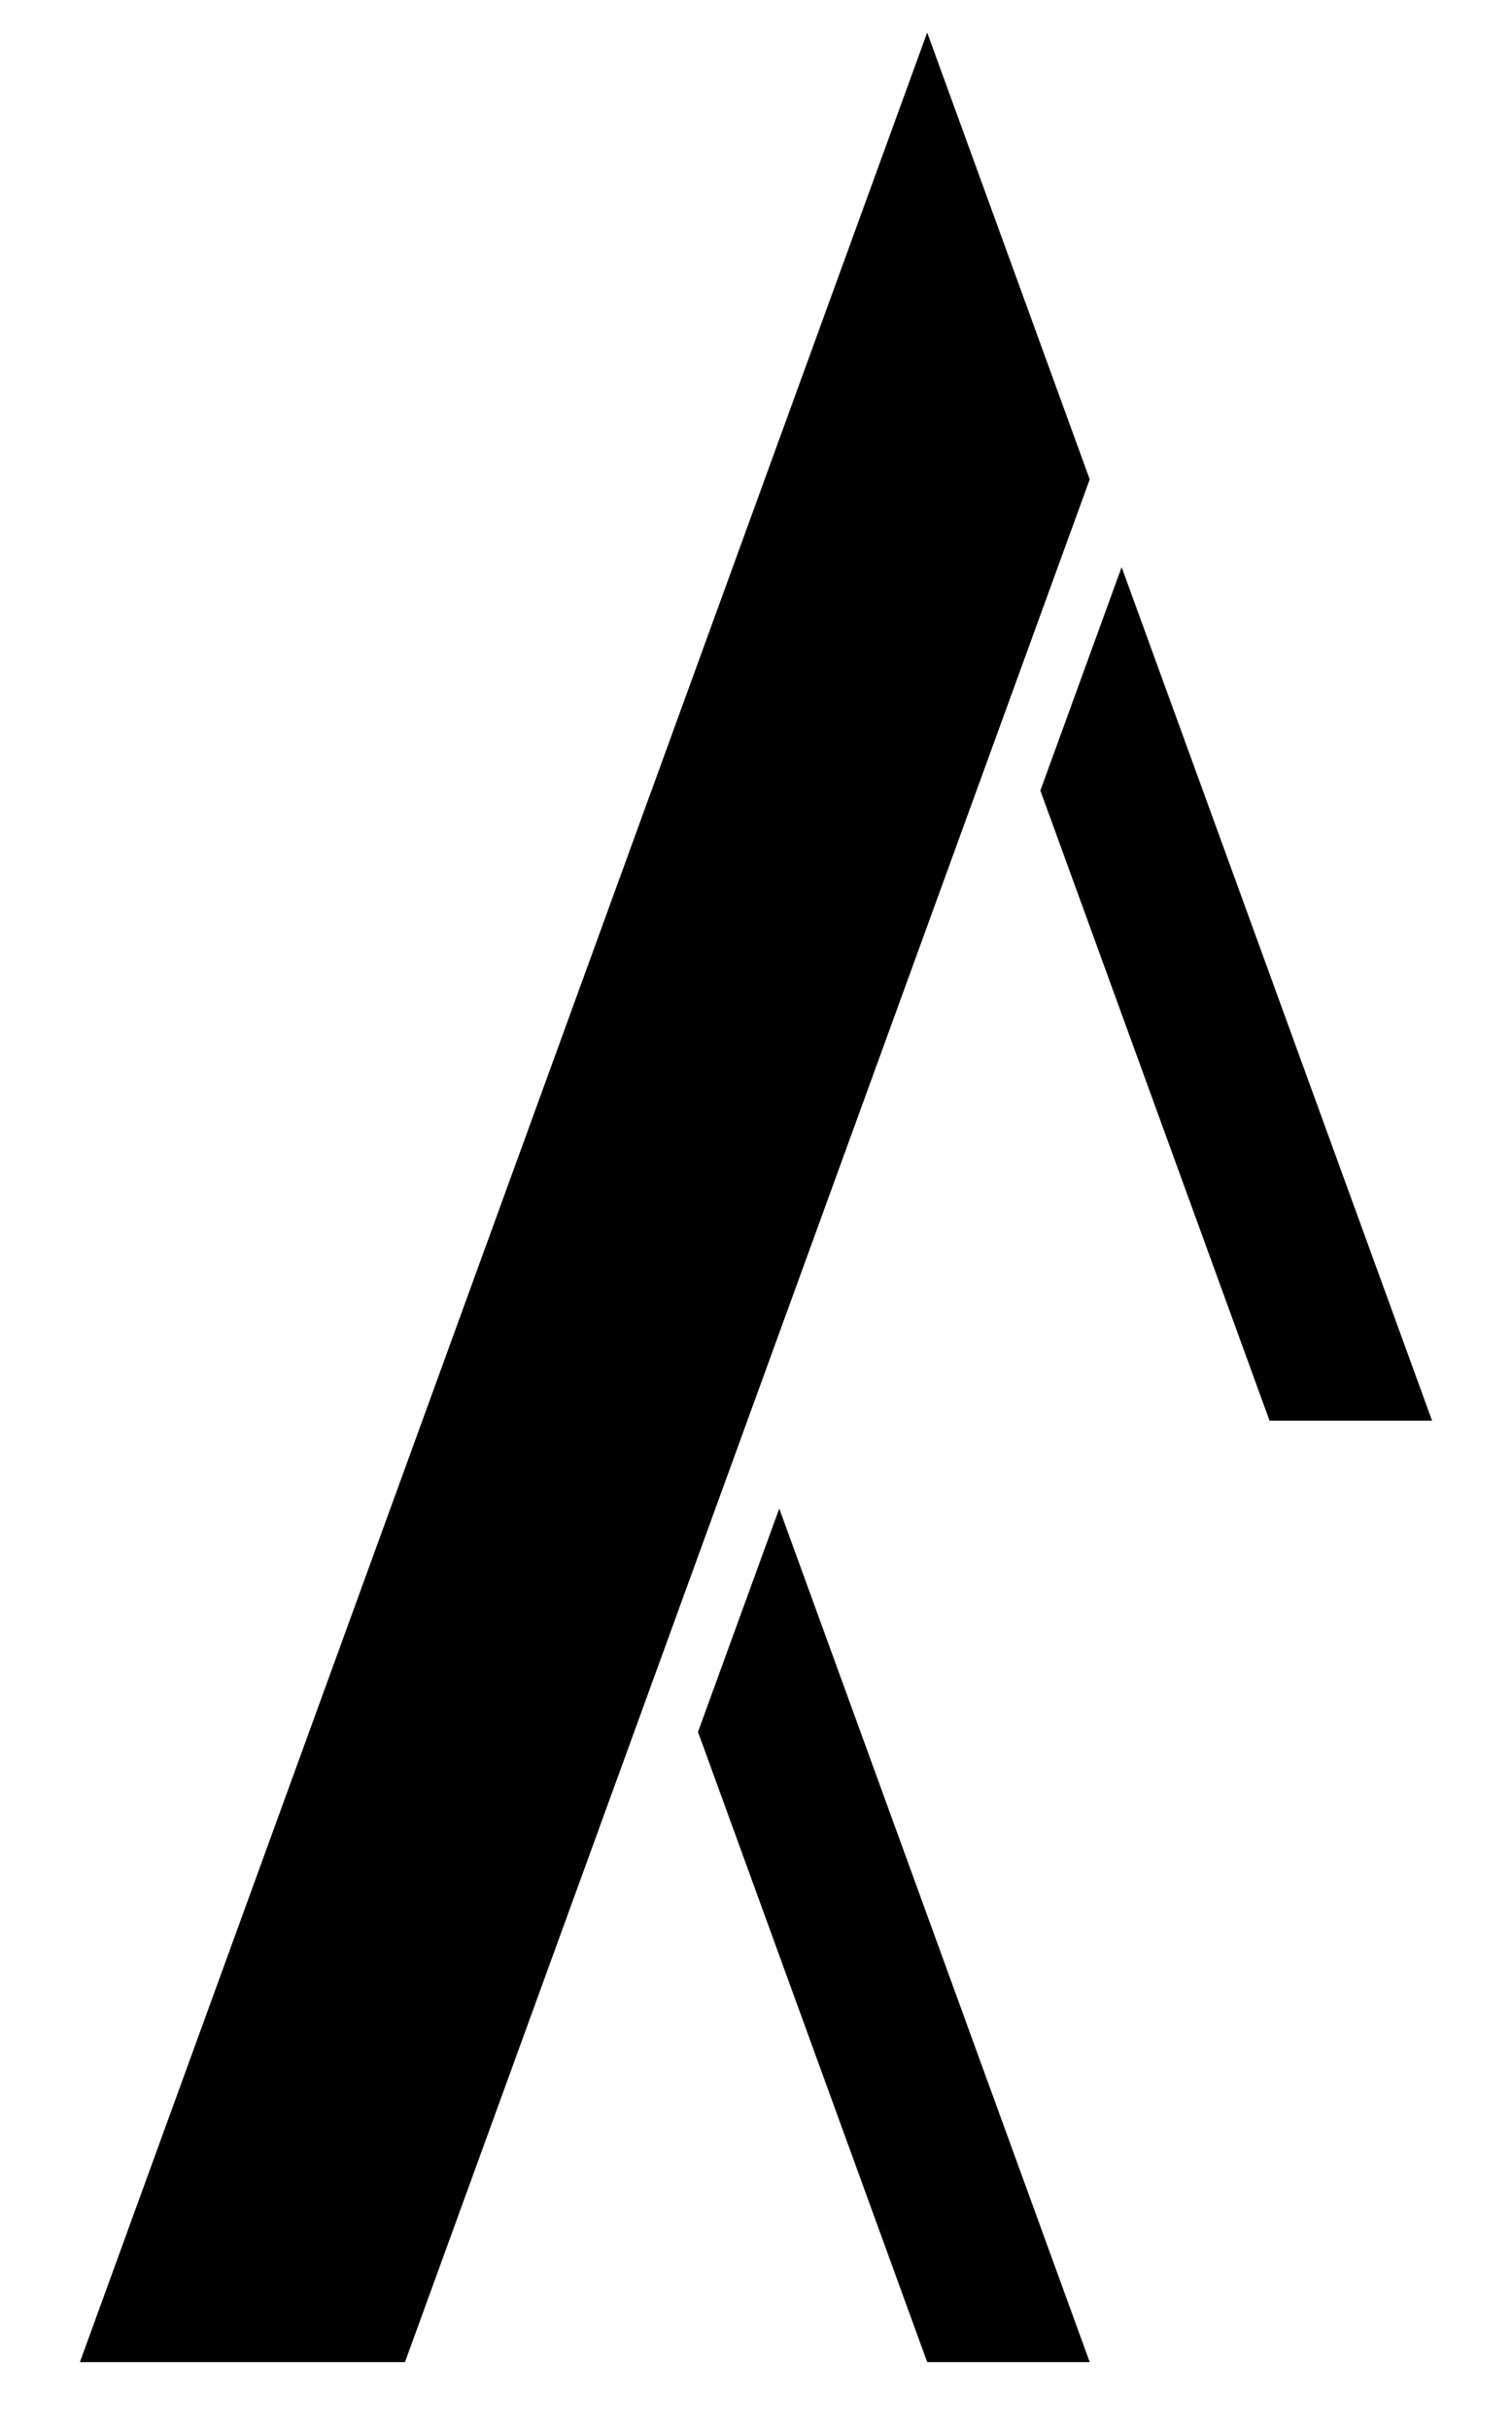
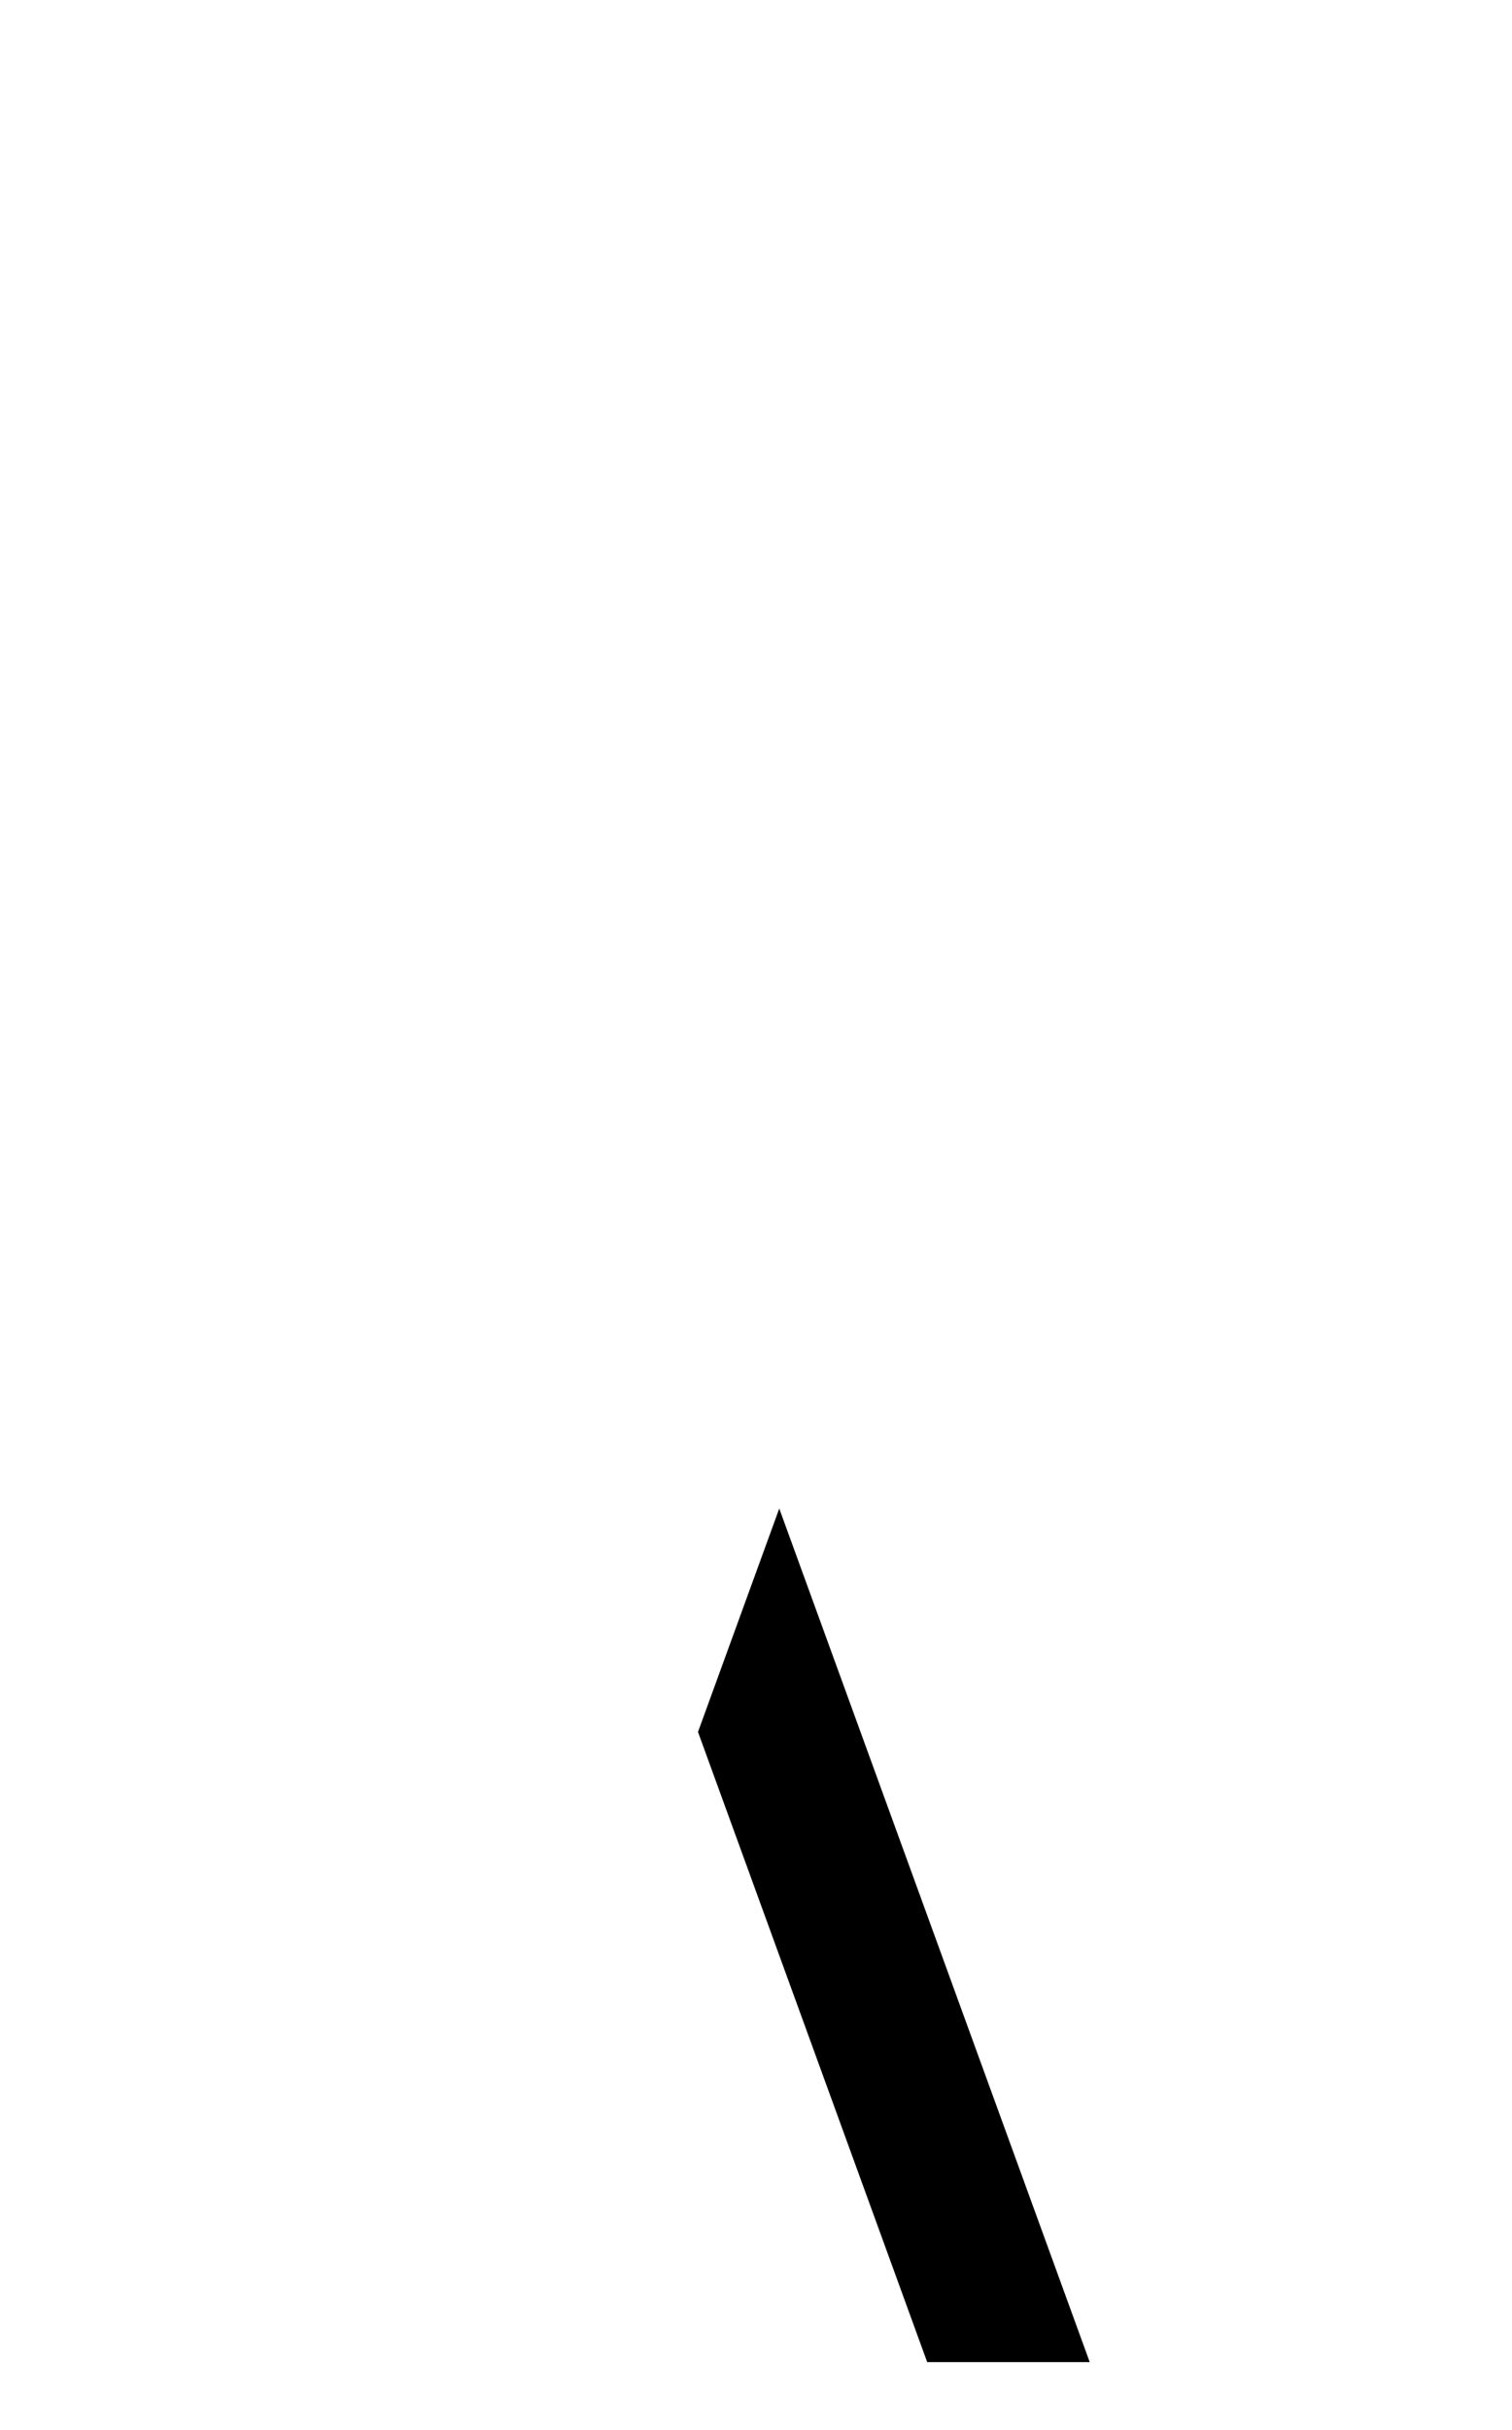
<svg xmlns="http://www.w3.org/2000/svg" id="Calque_1" version="1.1" viewBox="0 0 111.82 178.94" height="53" width="33">
  <g id="Default">
-     <path d="M5.91,174.24h24.04L80.59,35.1,68.57,2.08,5.91,174.24Z" />
-     <path d="M105.91,104.67h-12.02l-16.95-46.57,6.01-16.51,22.96,63.08Z" />
    <path d="M80.59,174.24h-12.02l-16.95-46.57,6.01-16.51,22.96,63.08Z" />
  </g>
</svg>